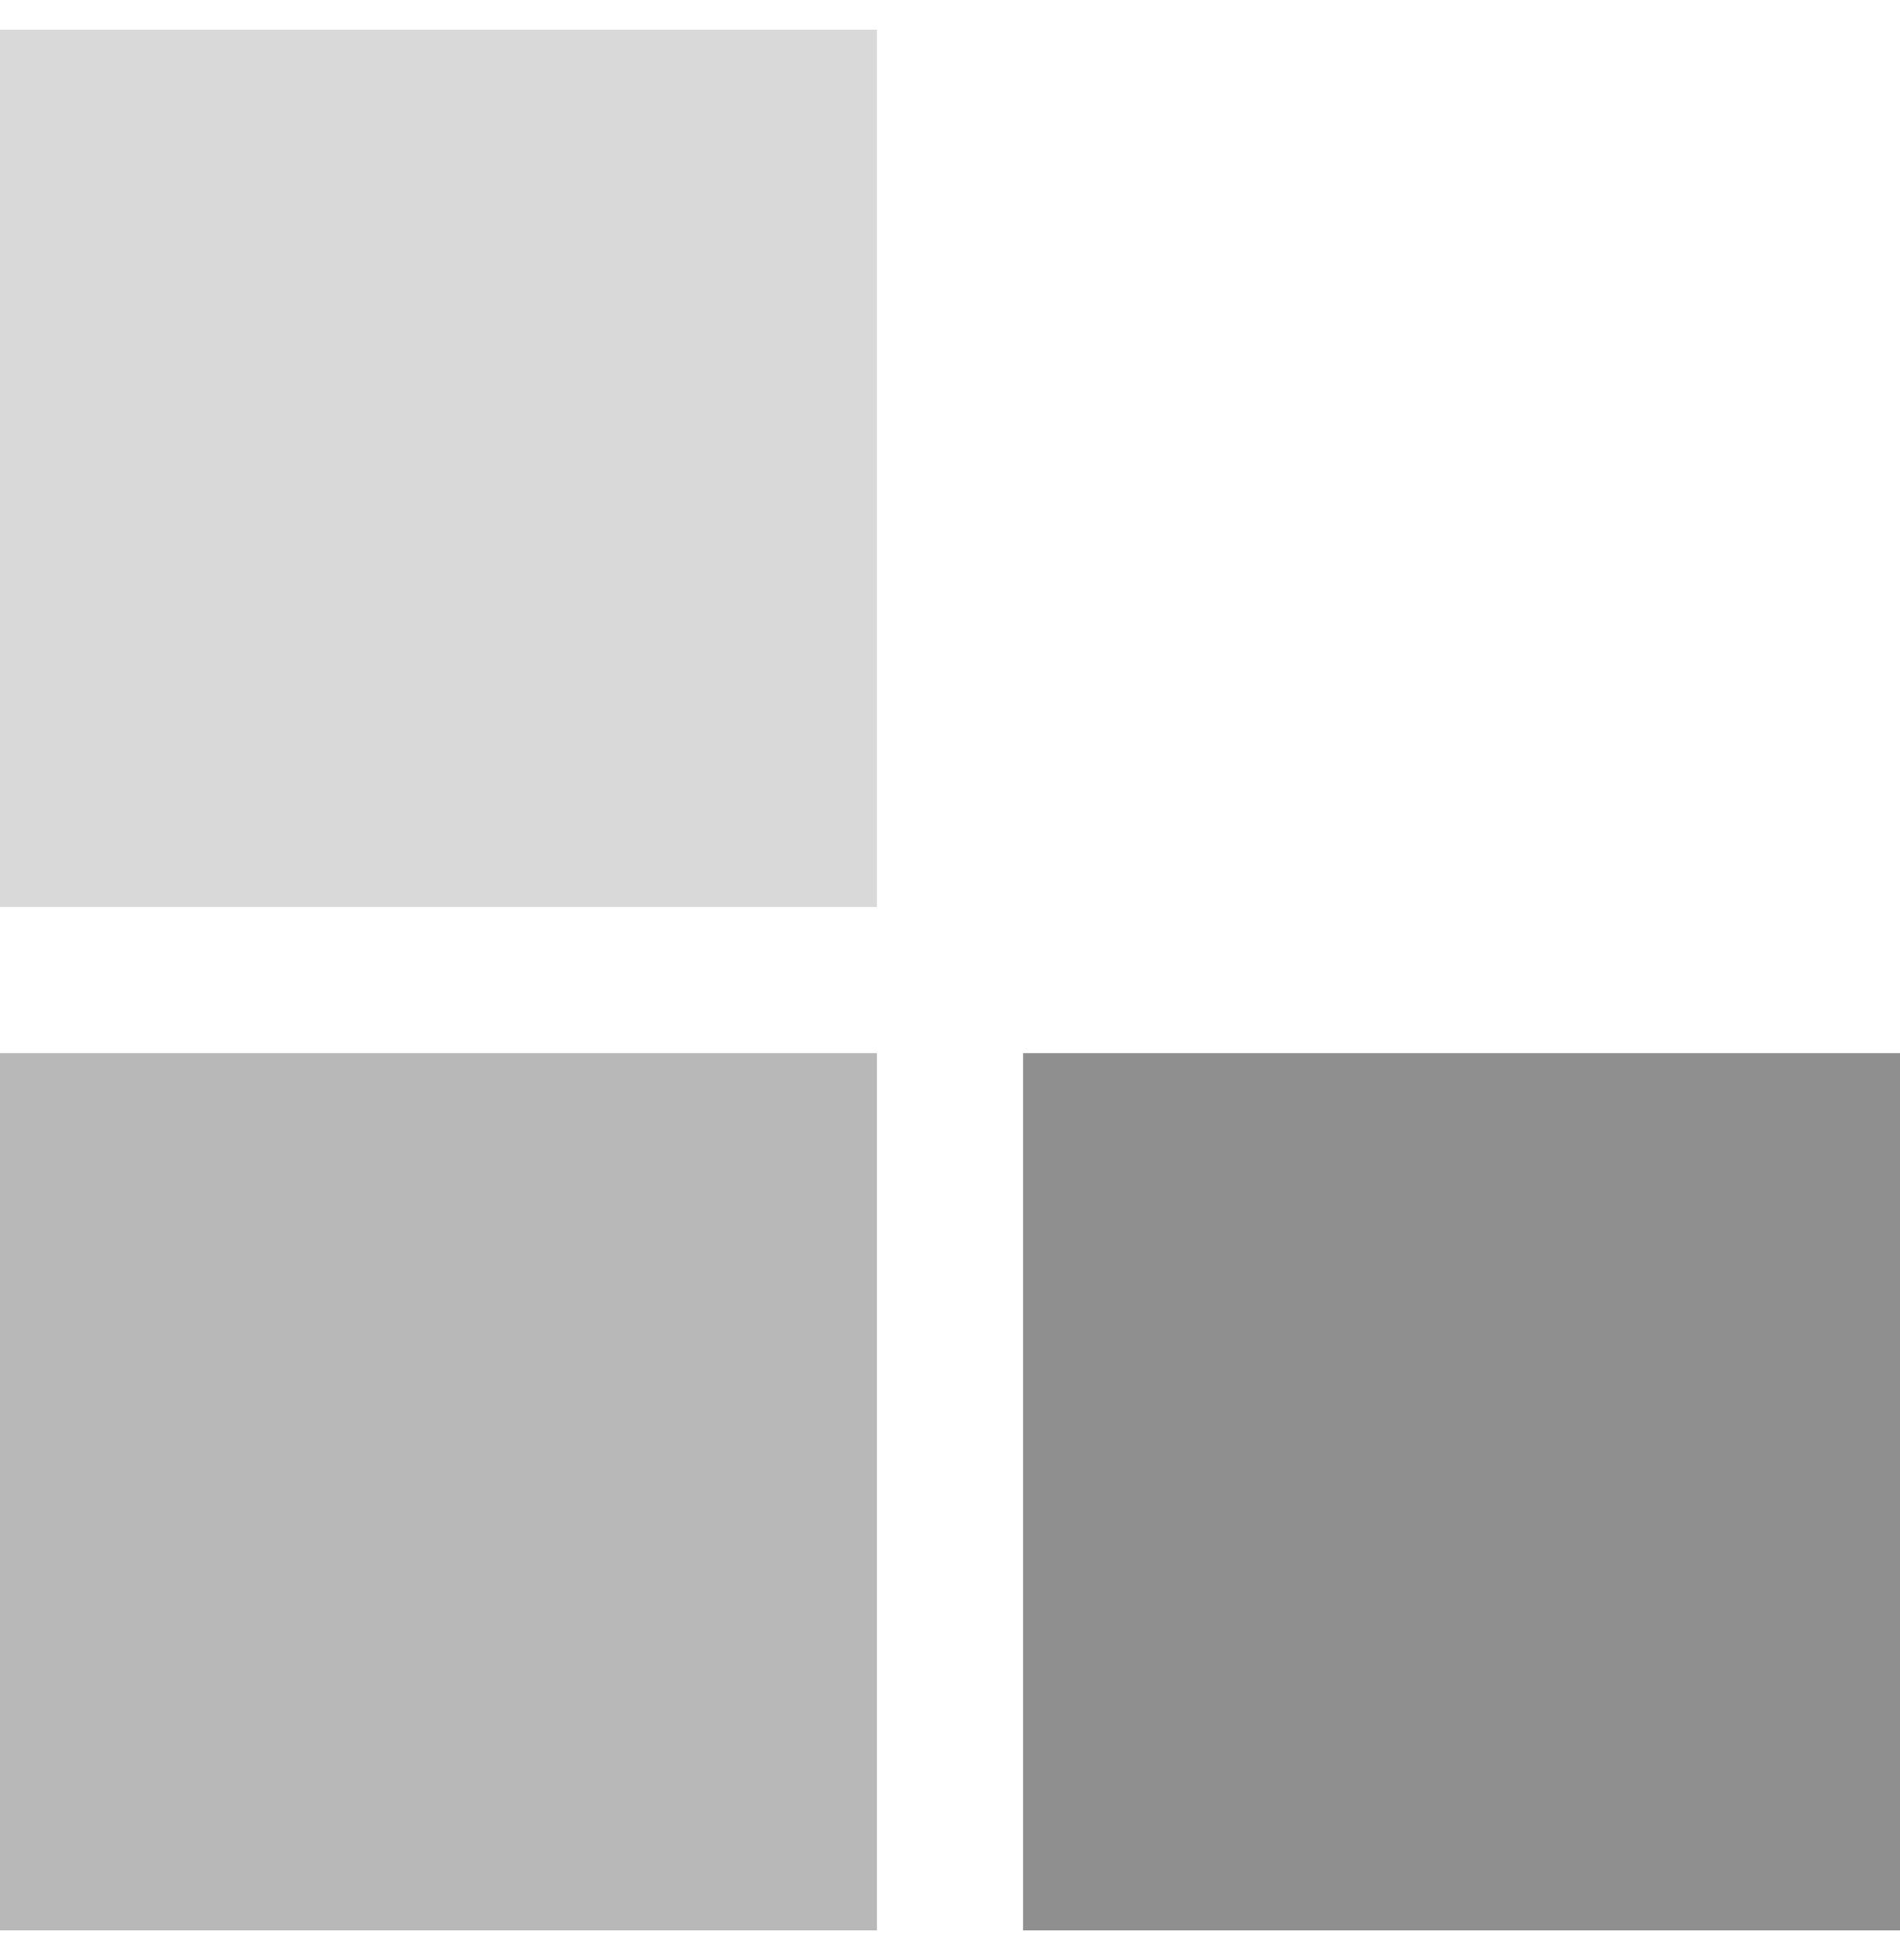
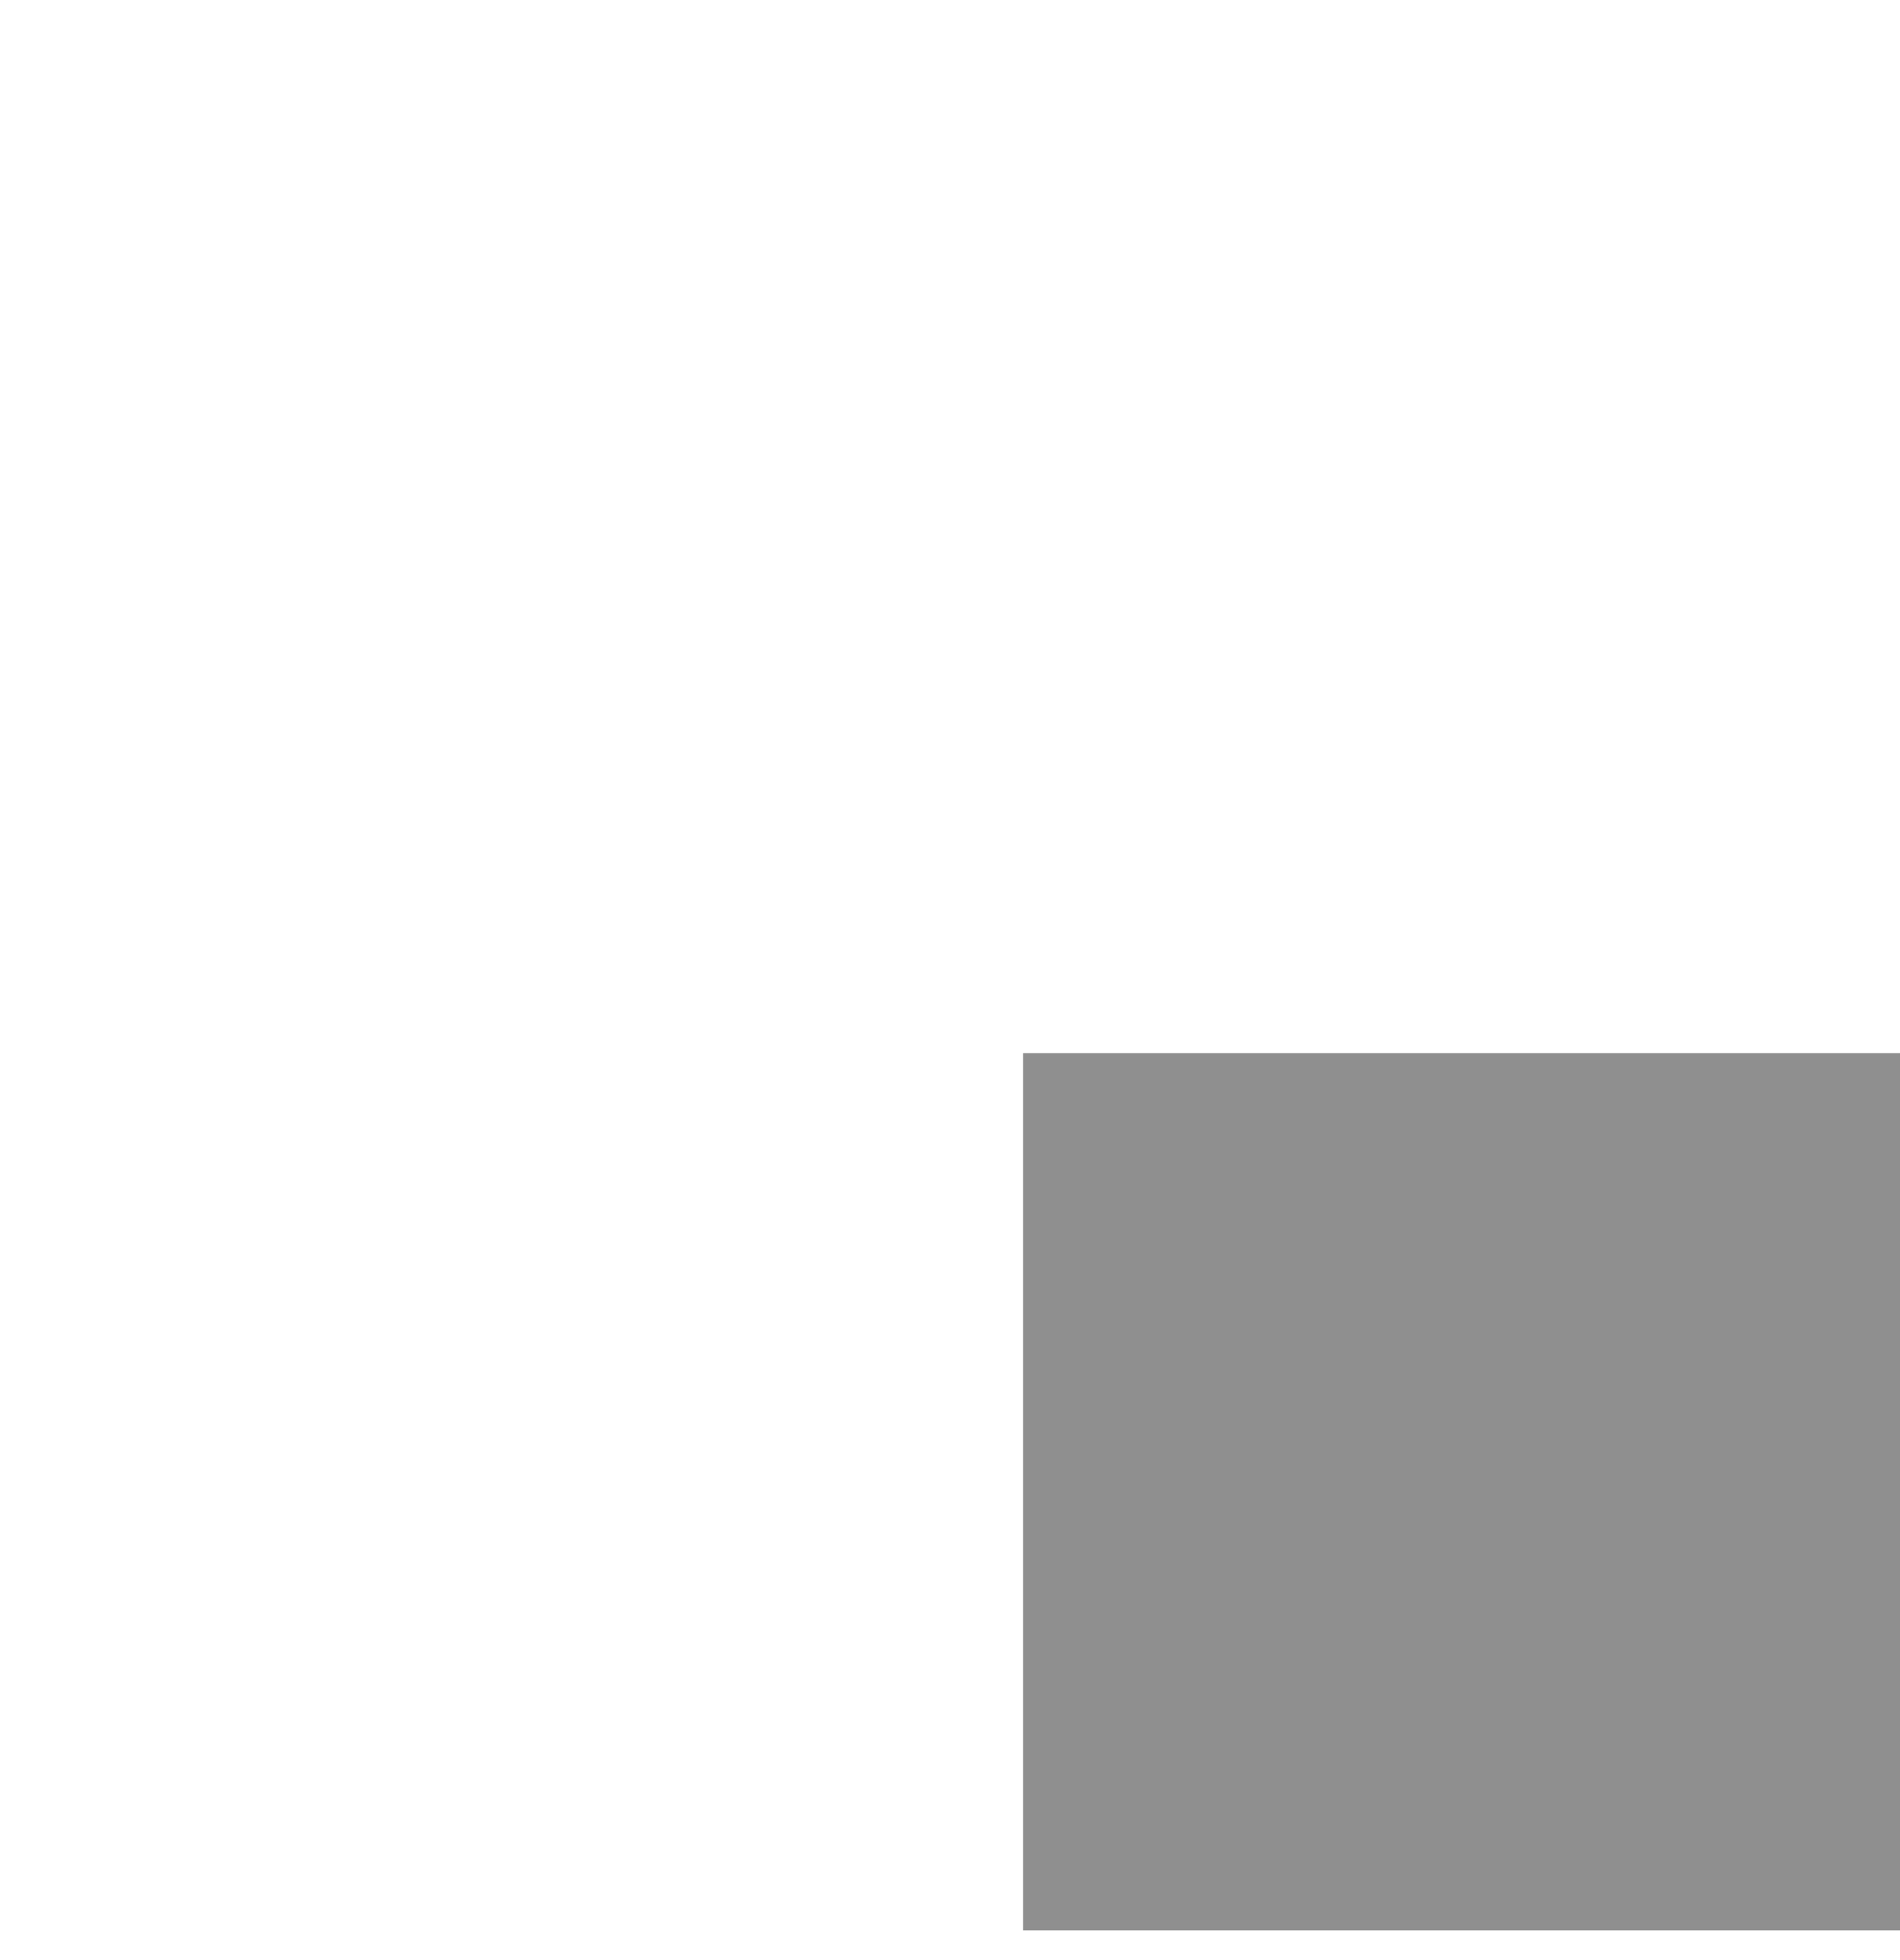
<svg xmlns="http://www.w3.org/2000/svg" width="32" height="33" viewBox="0 0 32 33" fill="none">
-   <rect y="0.5" width="14.769" height="14.769" fill="#D9D9D9" />
-   <rect y="17.731" width="14.769" height="14.769" fill="#B8B8B8" />
  <rect x="17.231" y="17.731" width="14.769" height="14.769" fill="#8F8F8F" />
</svg>